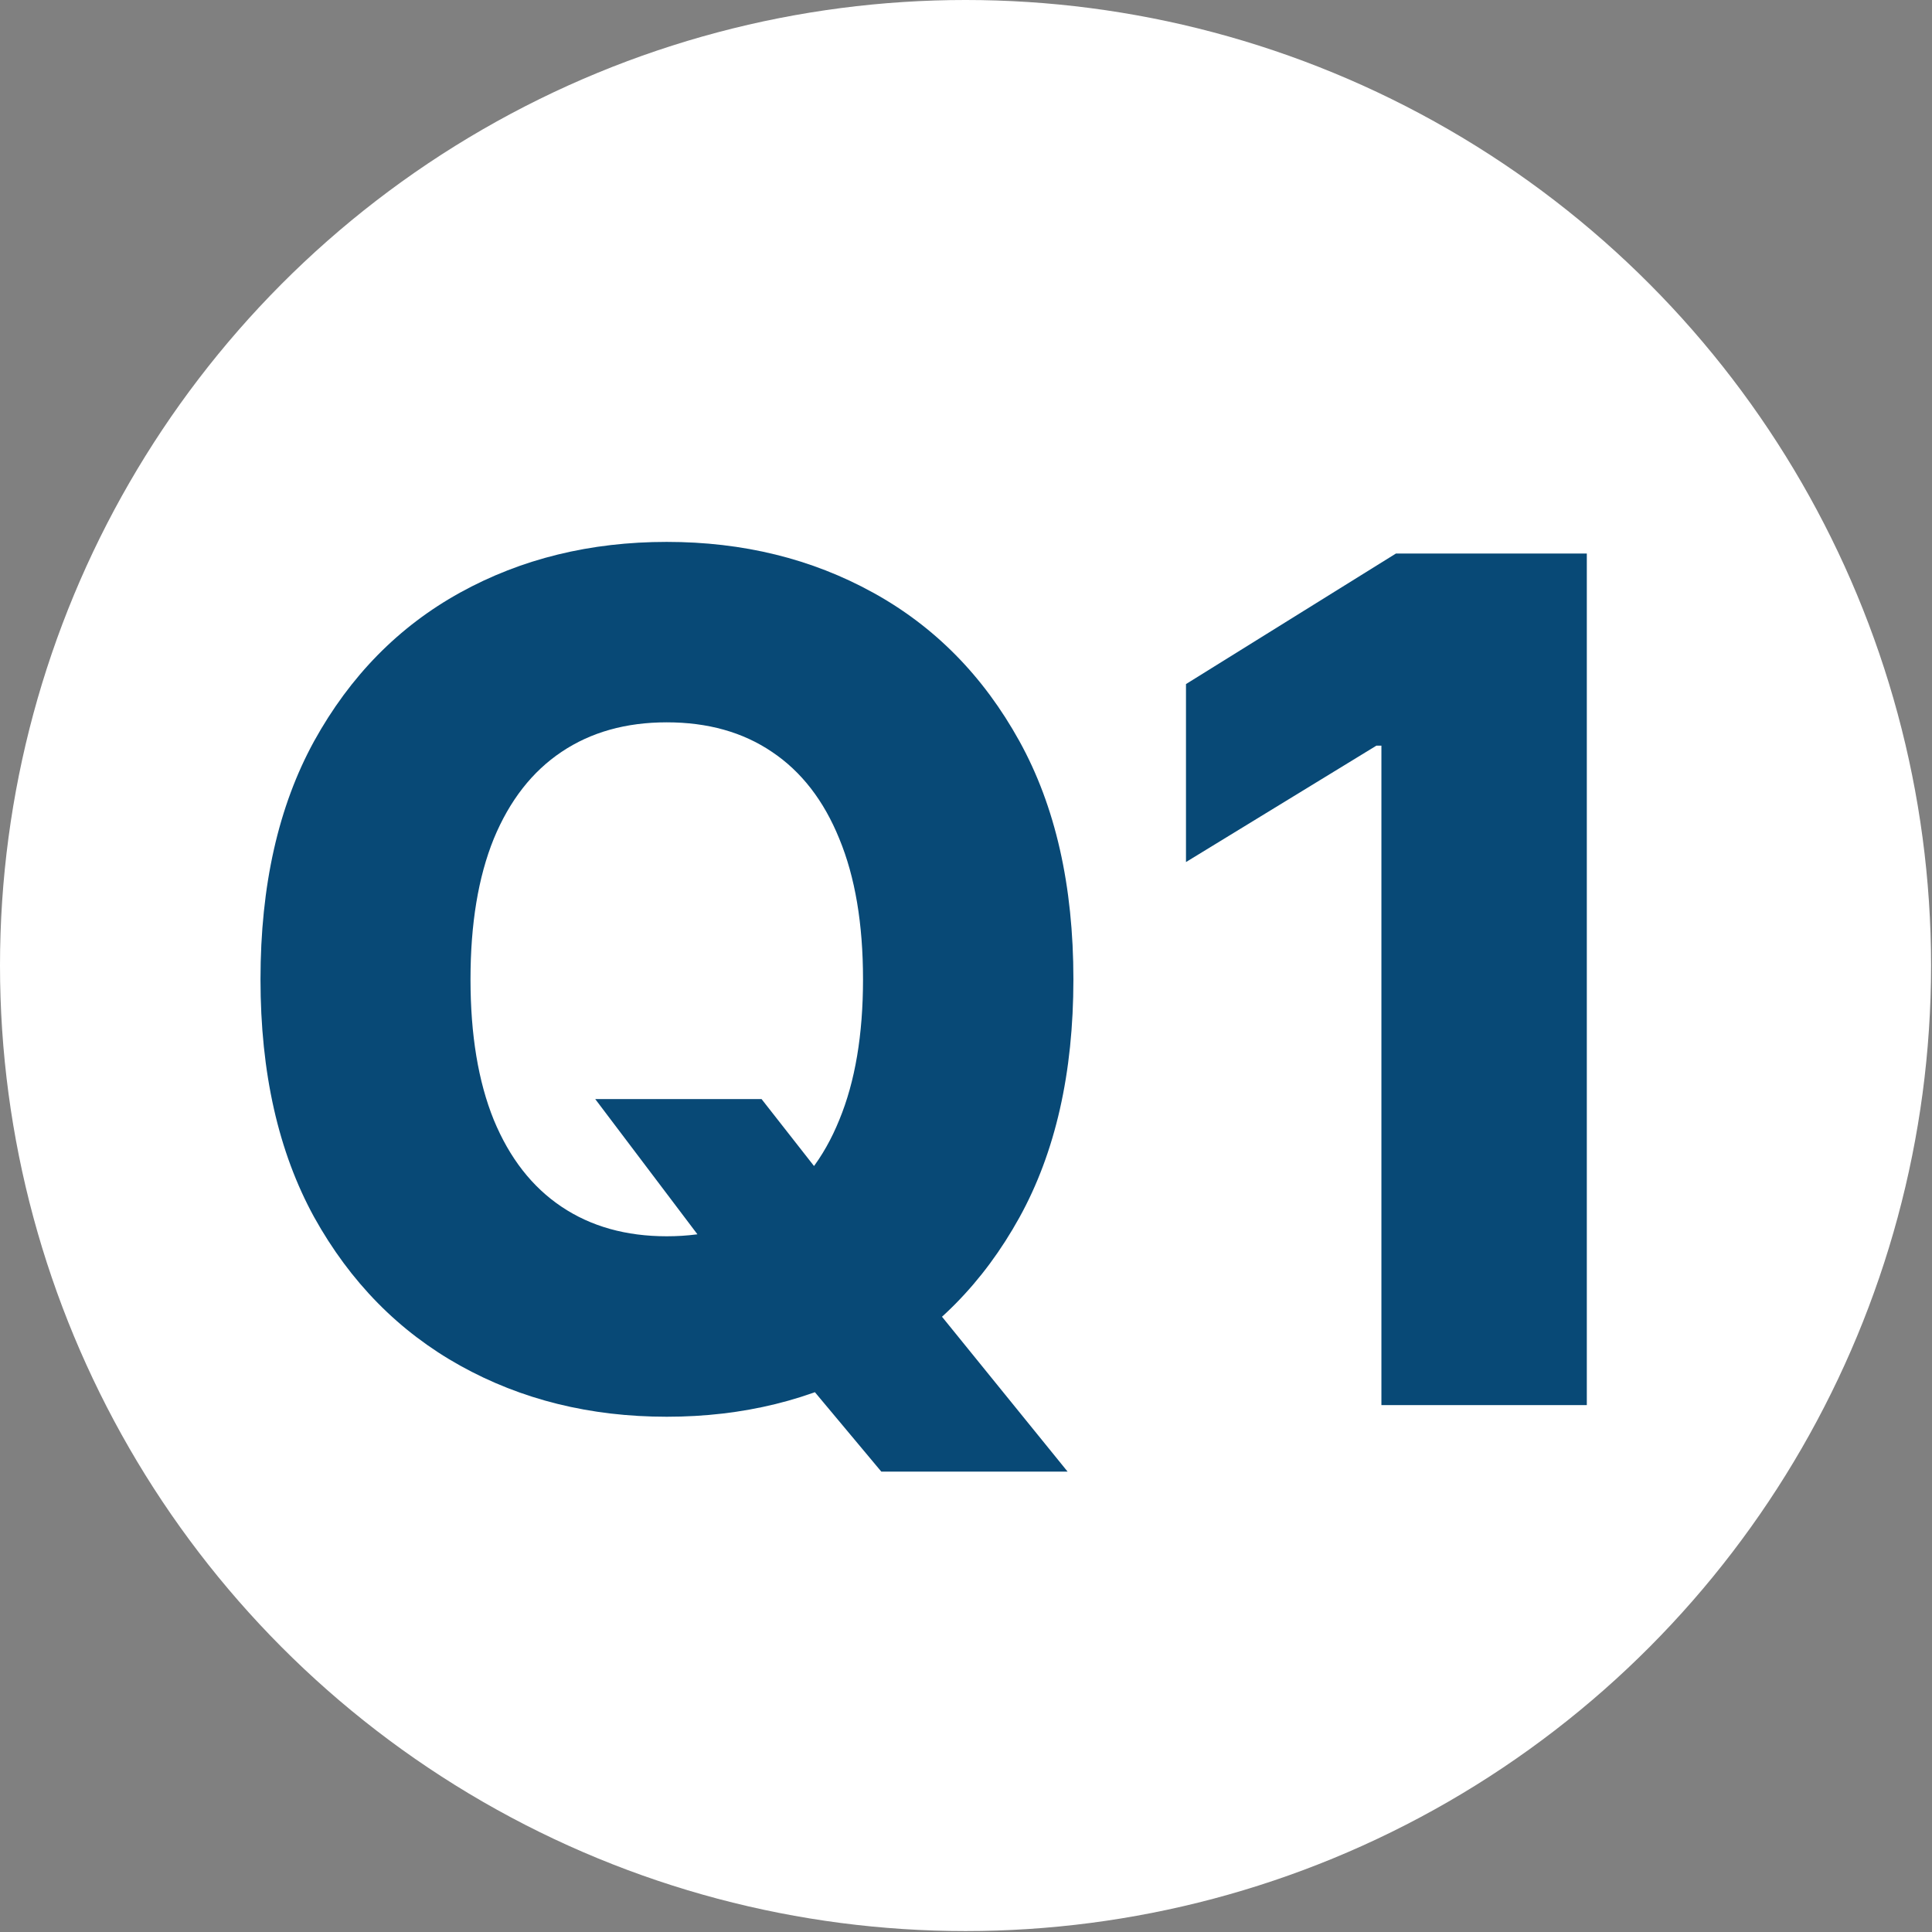
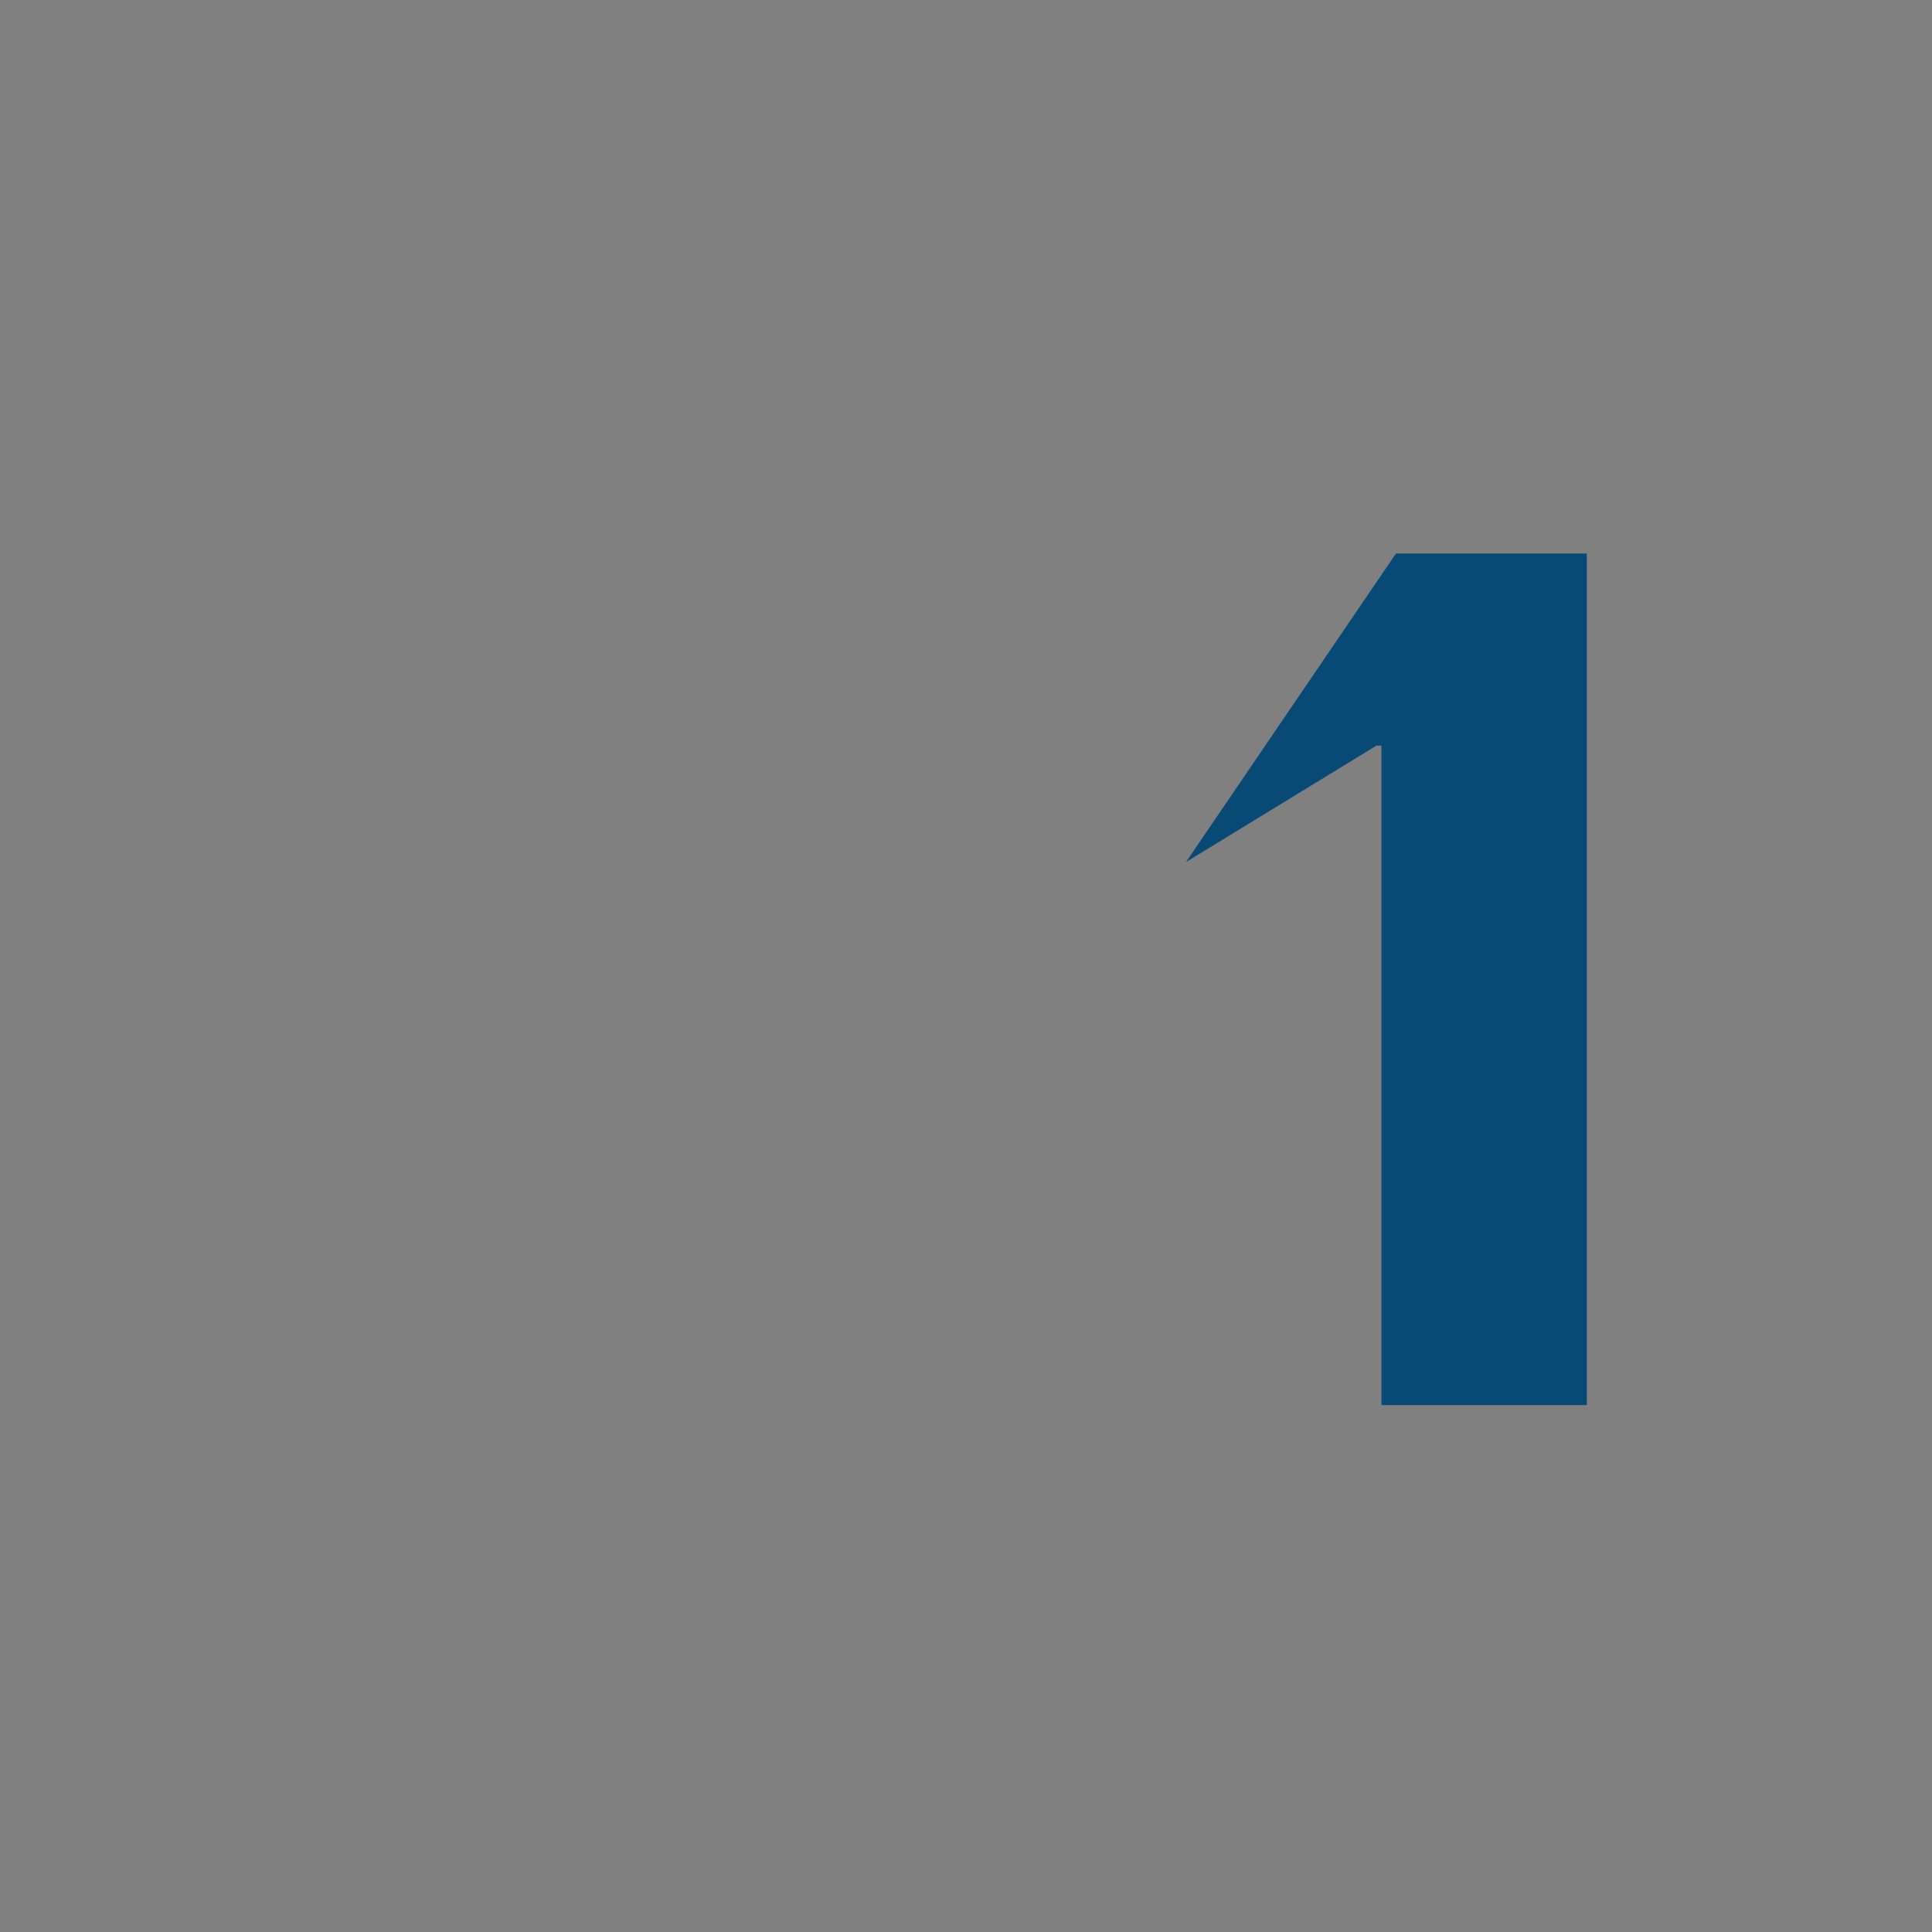
<svg xmlns="http://www.w3.org/2000/svg" width="66" height="66" viewBox="0 0 66 66" fill="none">
  <rect x="0" y="0" width="66" height="66" fill="#808080" stroke="none" />
-   <circle cx="32.984" cy="32.984" r="32.984" fill="white" />
-   <path d="M20.334 37.546H26.016L28.431 40.628L31.598 44.264L36.471 50.273H30.107L26.698 46.196L24.681 43.298L20.334 37.546ZM36.669 33.455C36.669 36.655 36.054 39.368 34.823 41.594C33.592 43.819 31.925 45.51 29.823 46.665C27.73 47.82 25.381 48.398 22.777 48.398C20.164 48.398 17.811 47.816 15.718 46.651C13.625 45.486 11.963 43.796 10.732 41.58C9.51 39.354 8.899 36.646 8.899 33.455C8.899 30.254 9.51 27.541 10.732 25.316C11.963 23.09 13.625 21.4 15.718 20.244C17.811 19.089 20.164 18.512 22.777 18.512C25.381 18.512 27.73 19.089 29.823 20.244C31.925 21.4 33.592 23.09 34.823 25.316C36.054 27.541 36.669 30.254 36.669 33.455ZM29.482 33.455C29.482 31.561 29.212 29.96 28.672 28.654C28.142 27.347 27.375 26.357 26.371 25.685C25.377 25.012 24.179 24.676 22.777 24.676C21.385 24.676 20.187 25.012 19.184 25.685C18.18 26.357 17.408 27.347 16.868 28.654C16.338 29.96 16.073 31.561 16.073 33.455C16.073 35.349 16.338 36.949 16.868 38.256C17.408 39.563 18.18 40.552 19.184 41.224C20.187 41.897 21.385 42.233 22.777 42.233C24.179 42.233 25.377 41.897 26.371 41.224C27.375 40.552 28.142 39.563 28.672 38.256C29.212 36.949 29.482 35.349 29.482 33.455Z" fill="#084976" />
-   <path d="M54.208 18.909V48H47.191V25.472H47.021L40.515 29.449V23.369L47.688 18.909H54.208Z" fill="#084976" />
+   <path d="M54.208 18.909V48H47.191V25.472H47.021L40.515 29.449L47.688 18.909H54.208Z" fill="#084976" />
</svg>